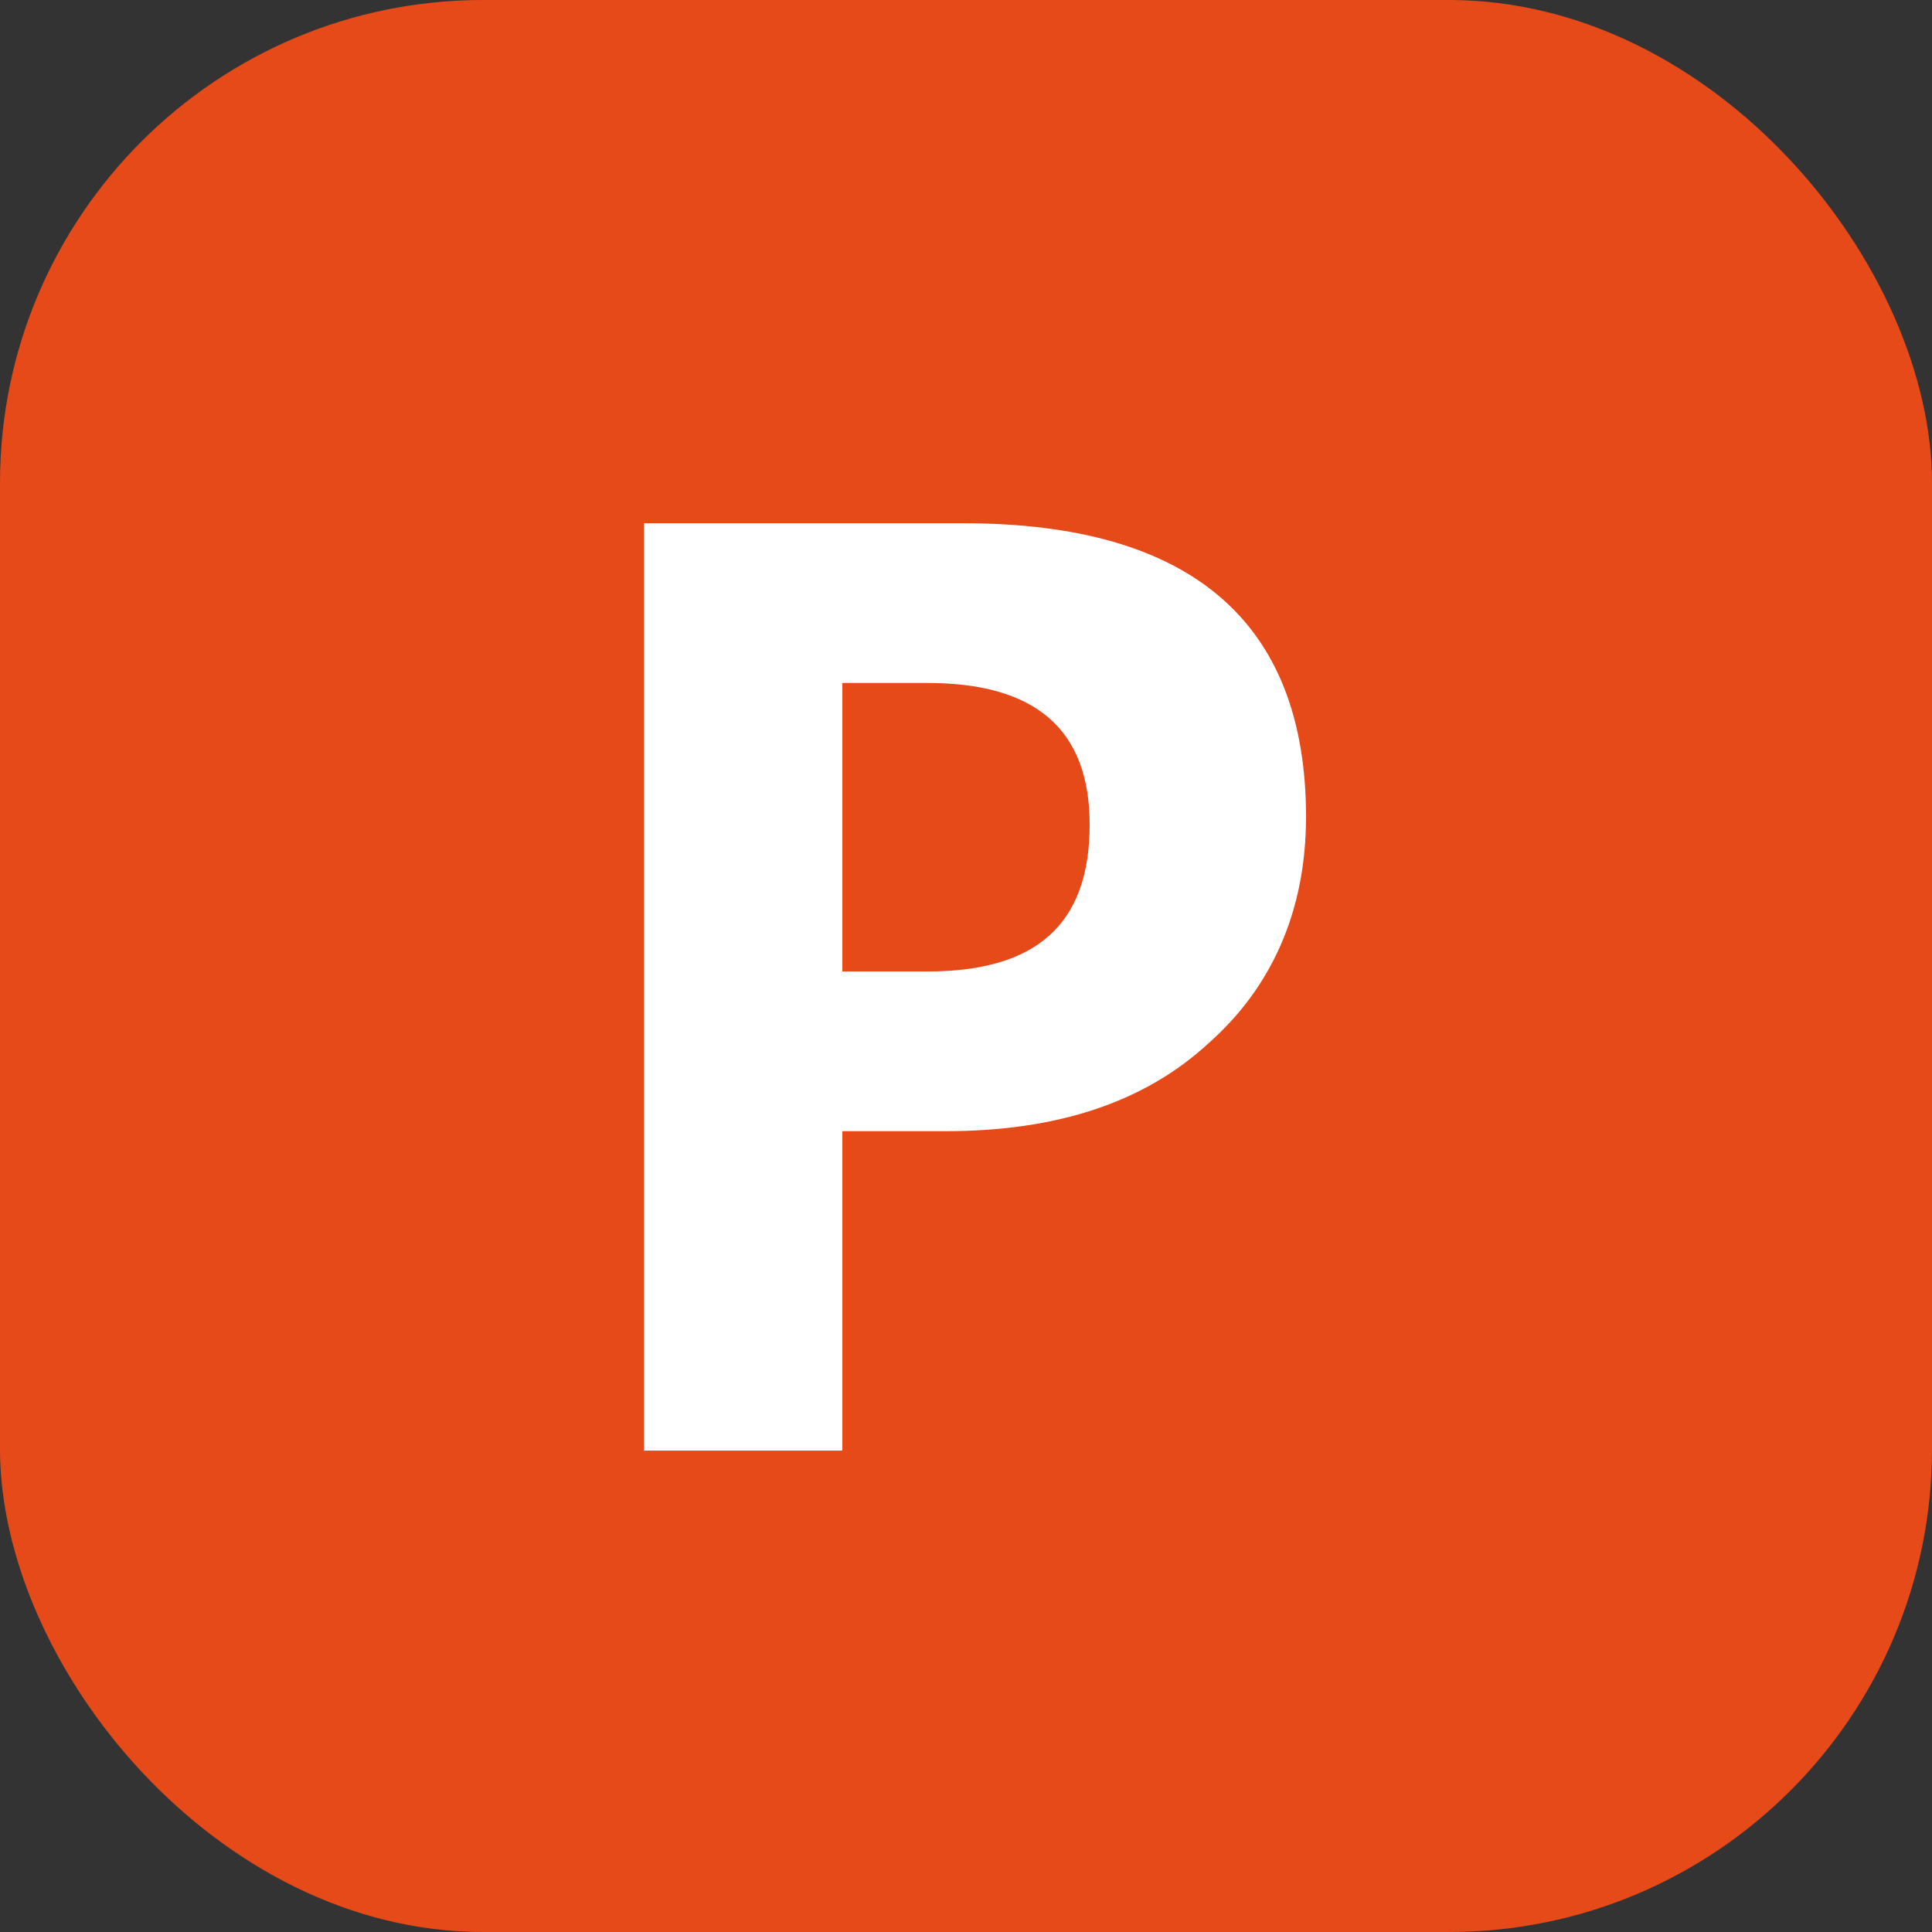
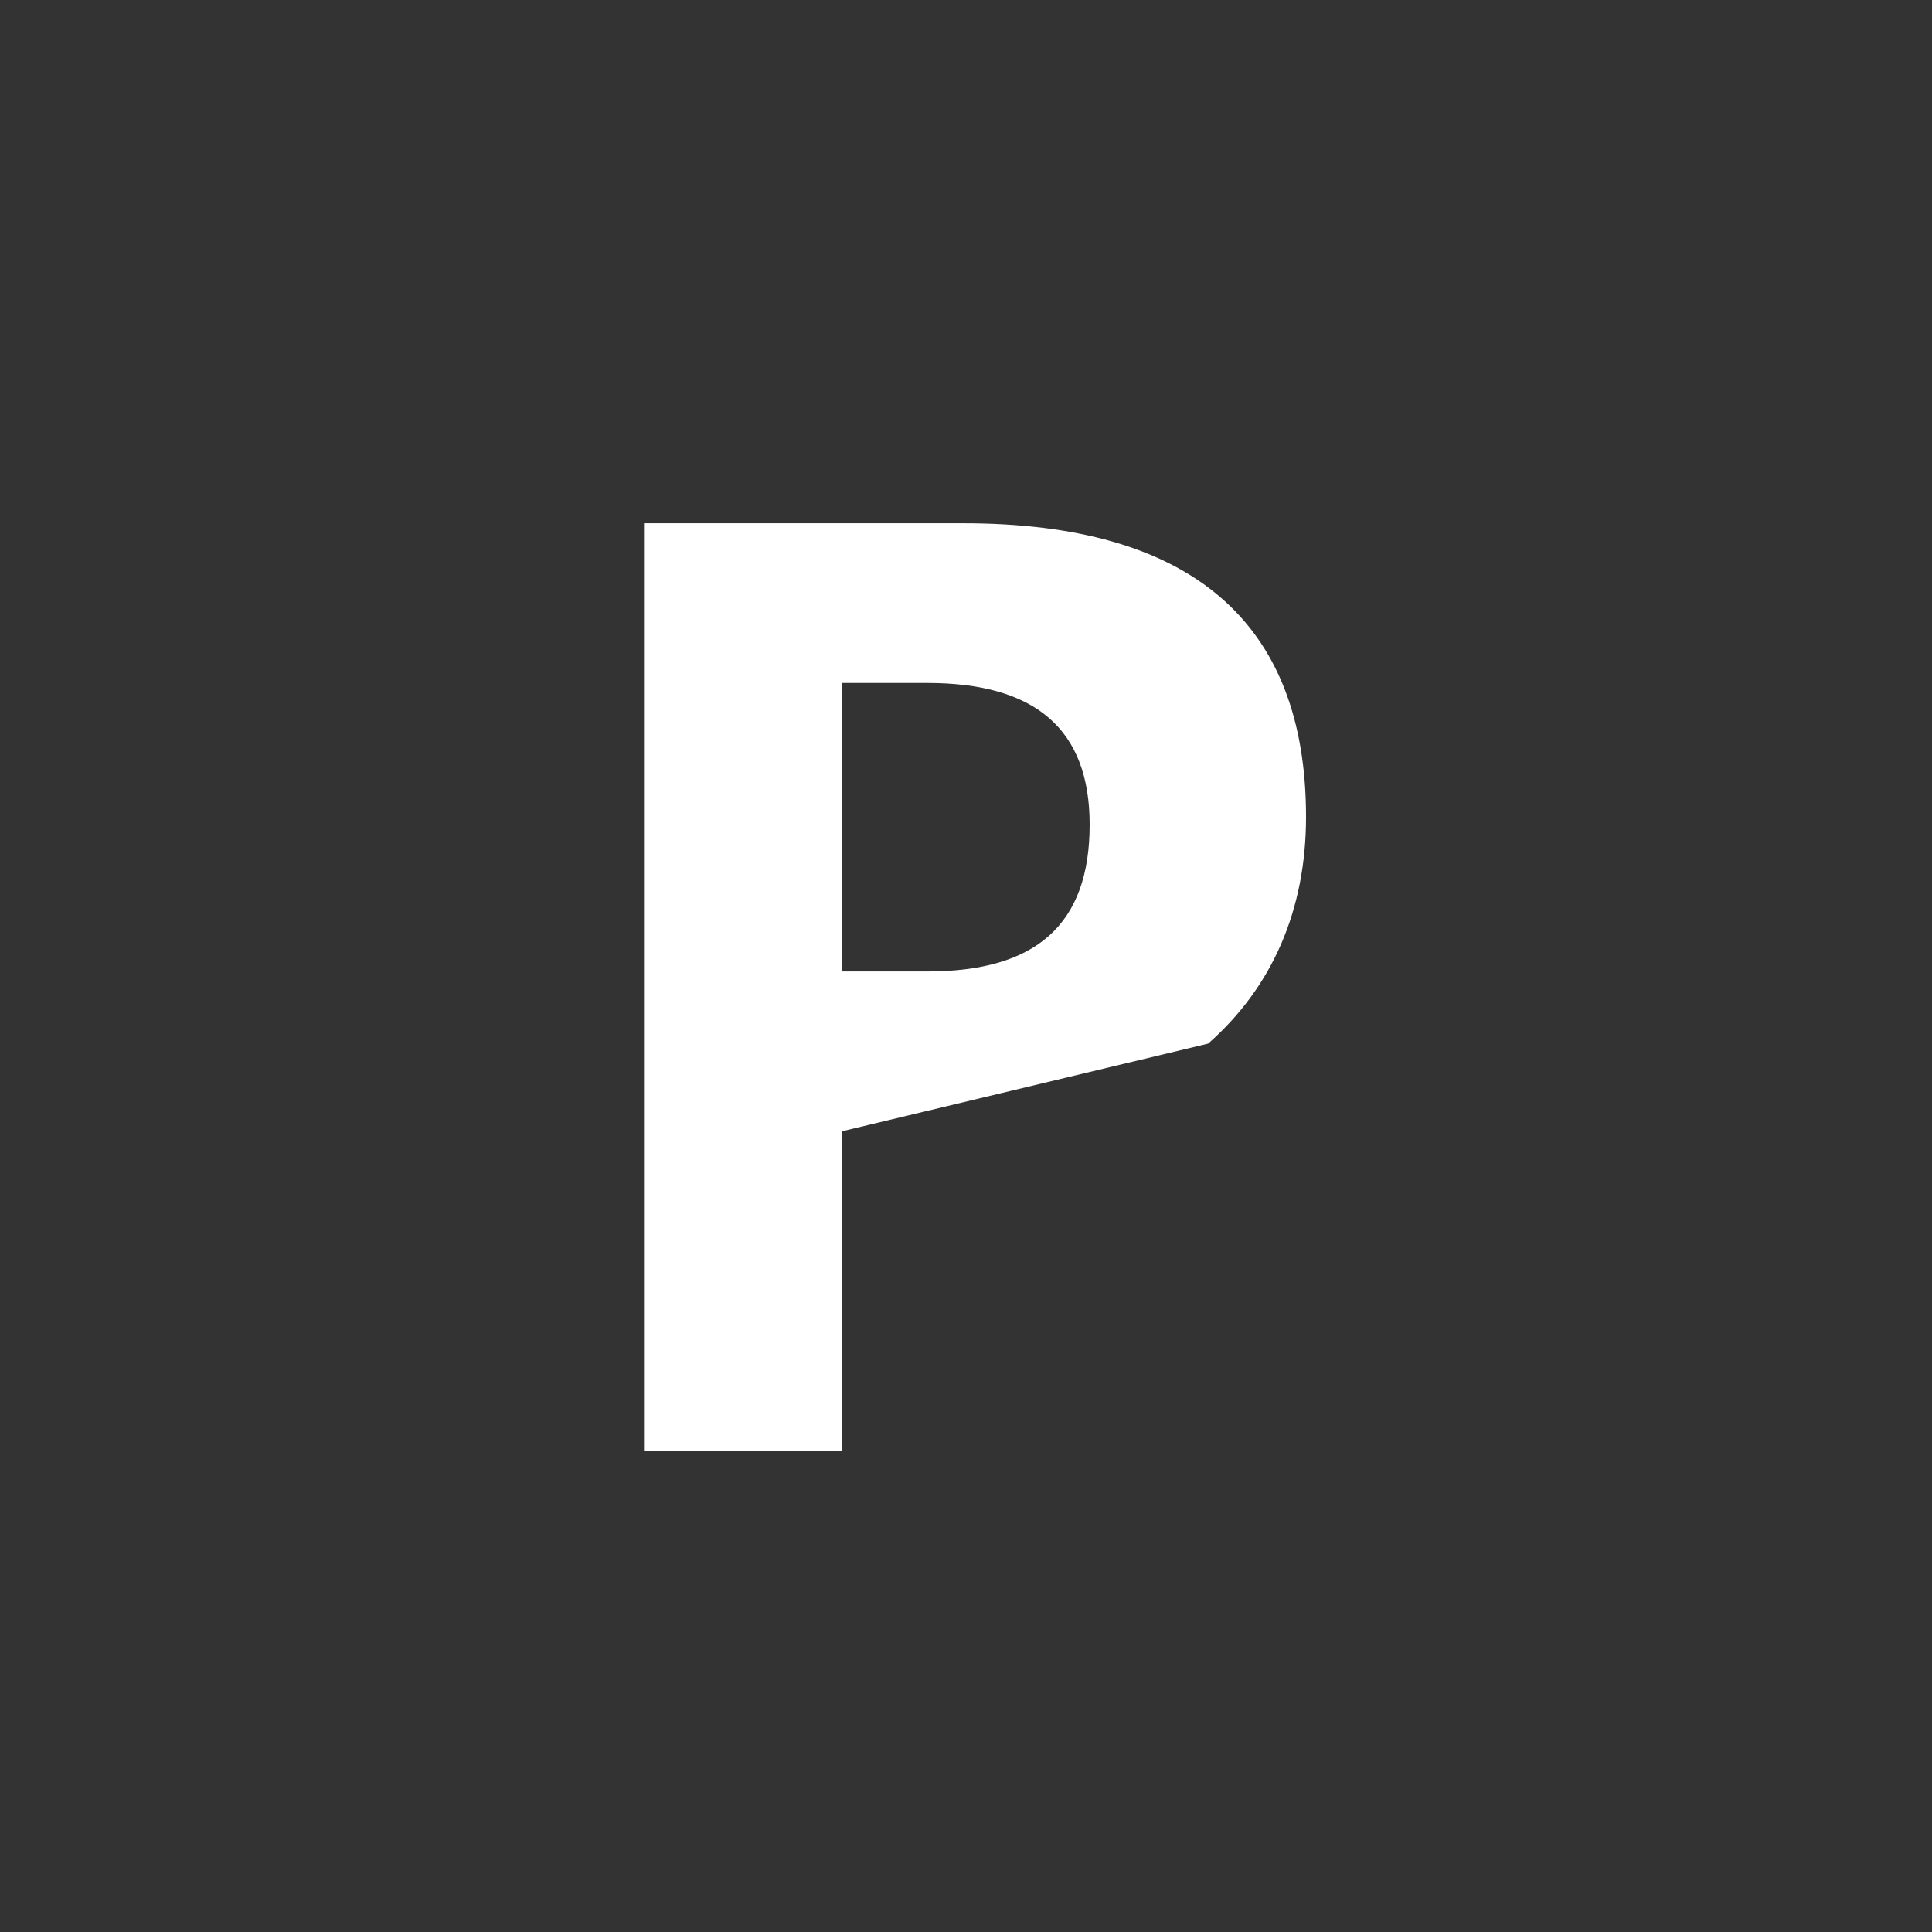
<svg xmlns="http://www.w3.org/2000/svg" fill="none" version="1.1" width="48" height="48" viewBox="0 0 48 48">
  <rect x="0" y="0" width="48" height="48" fill="#333333" stroke="none" />
  <g style="mix-blend-mode:passthrough">
    <g style="mix-blend-mode:passthrough">
-       <rect x="0" y="0" width="48" height="48" rx="12" fill="#E64A19" fill-opacity="1" />
-     </g>
+       </g>
    <g style="mix-blend-mode:passthrough">
-       <path d="M16,13L23.936,13C29.568,13,32.448,15.432,32.448,20.296C32.448,22.6,31.616,24.52,30.016,25.928C28.416,27.4,26.24,28.104,23.488,28.104L20.928,28.104L20.928,36.04L16,36.04L16,13ZM20.928,24.136L23.04,24.136C25.728,24.136,27.072,22.984,27.072,20.488C27.072,18.12,25.728,16.968,23.04,16.968L20.928,16.968L20.928,24.136Z" fill-rule="evenodd" fill="#FFFFFF" fill-opacity="1" />
+       <path d="M16,13L23.936,13C29.568,13,32.448,15.432,32.448,20.296C32.448,22.6,31.616,24.52,30.016,25.928L20.928,28.104L20.928,36.04L16,36.04L16,13ZM20.928,24.136L23.04,24.136C25.728,24.136,27.072,22.984,27.072,20.488C27.072,18.12,25.728,16.968,23.04,16.968L20.928,16.968L20.928,24.136Z" fill-rule="evenodd" fill="#FFFFFF" fill-opacity="1" />
    </g>
  </g>
</svg>